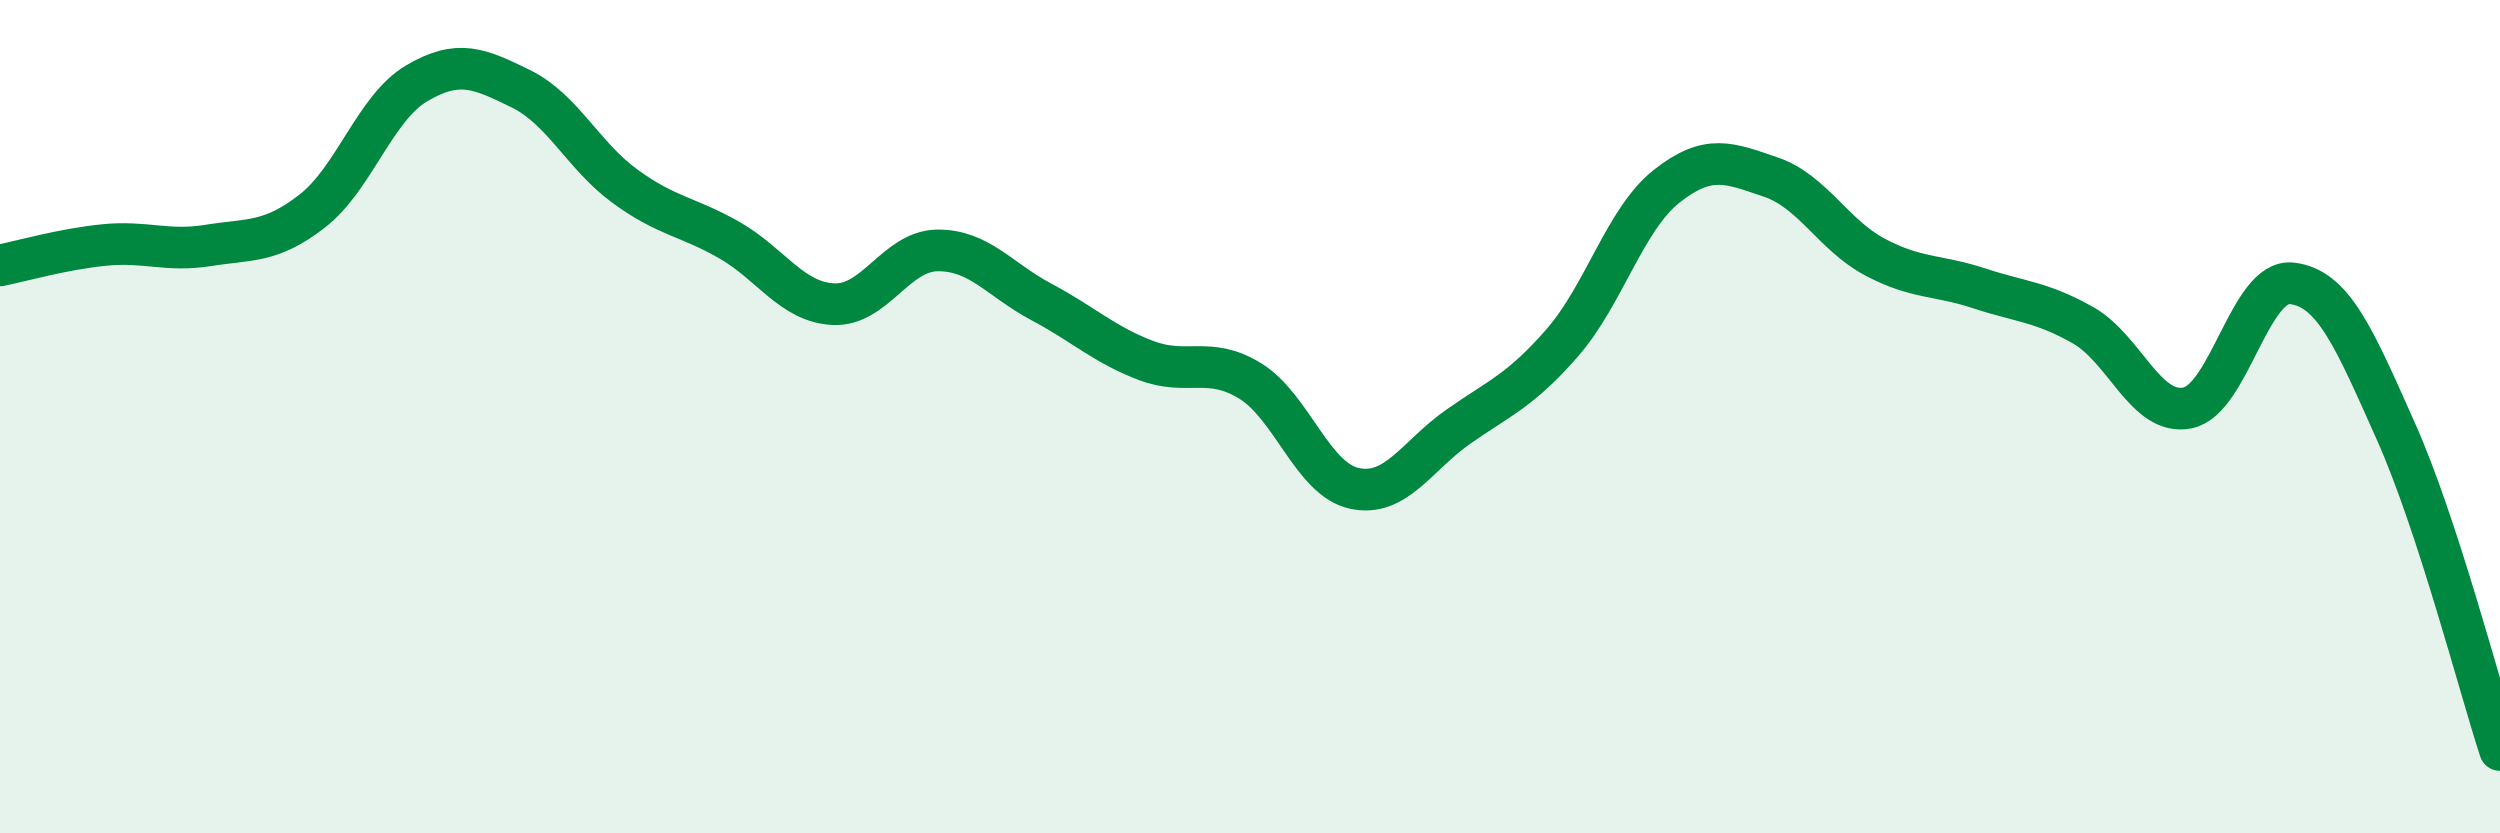
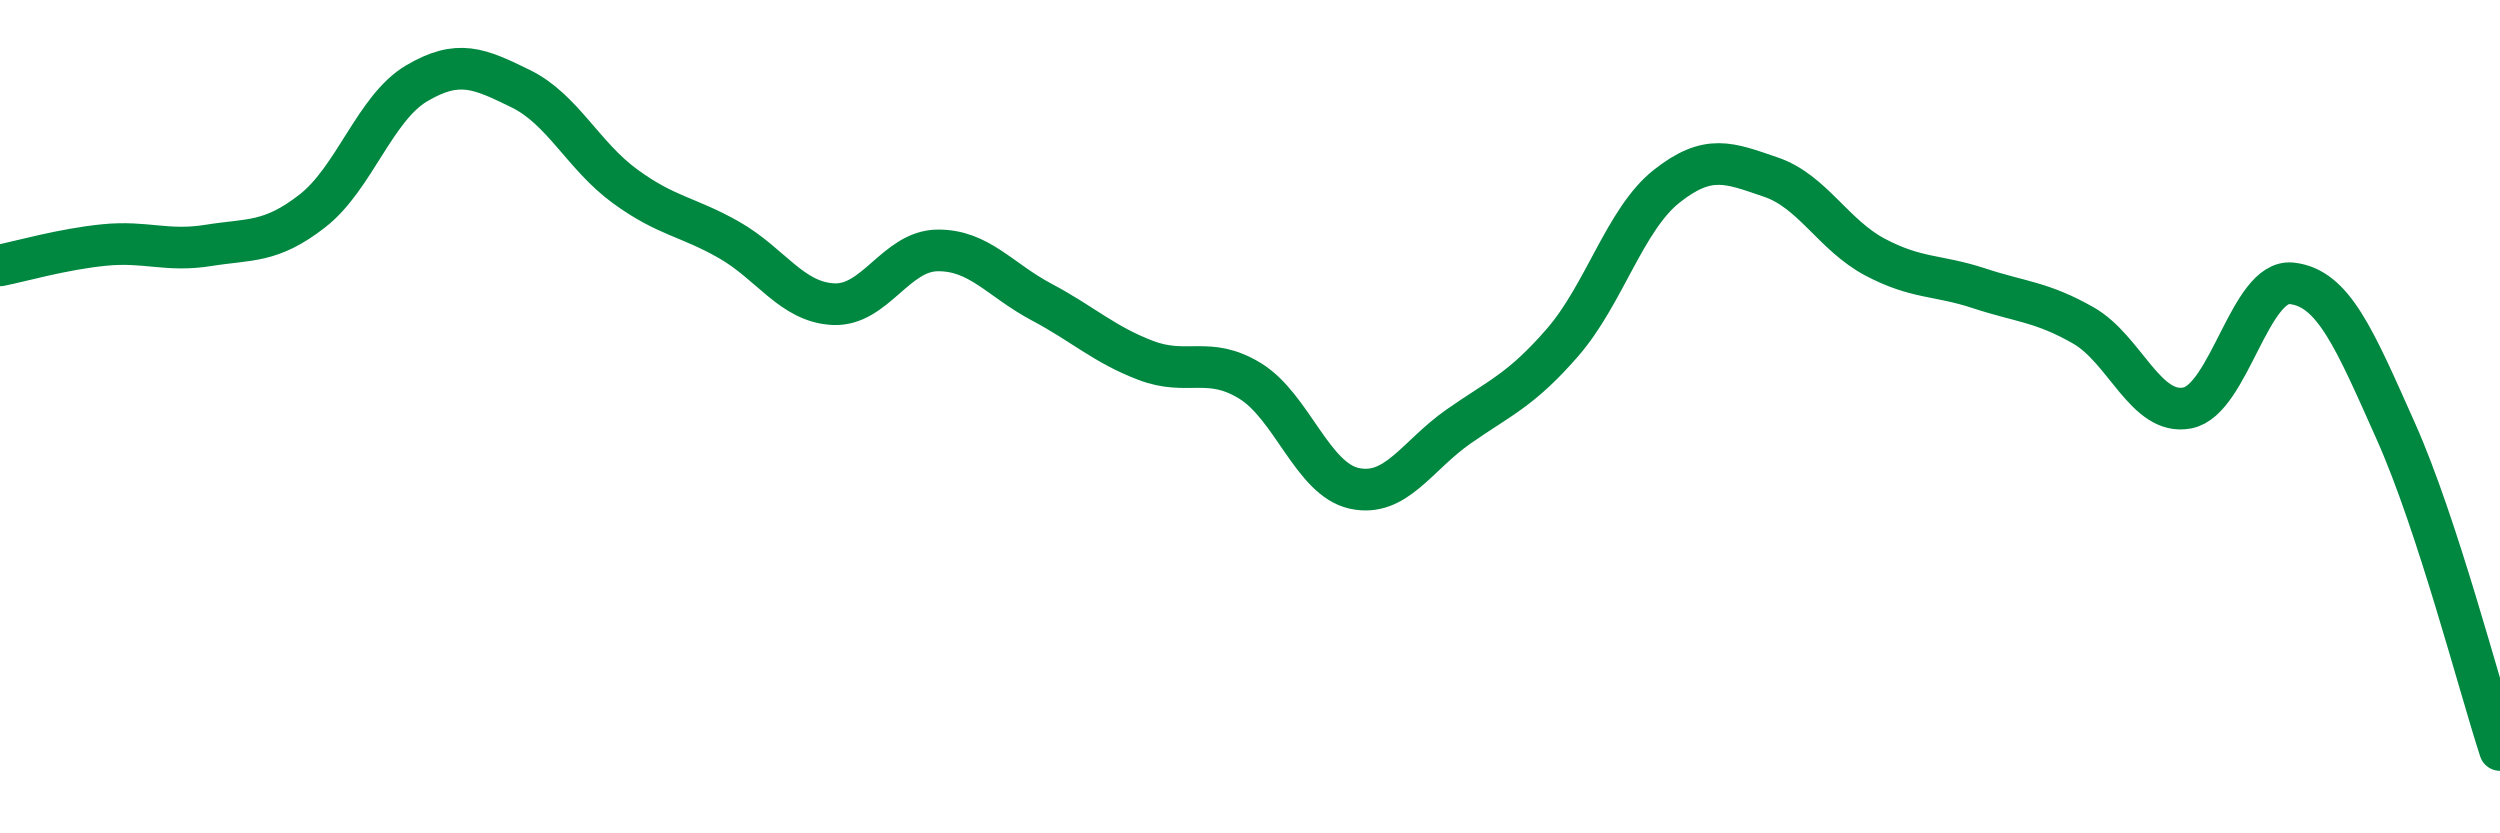
<svg xmlns="http://www.w3.org/2000/svg" width="60" height="20" viewBox="0 0 60 20">
-   <path d="M 0,6.37 C 0.5,6.27 1.5,5.98 2.5,5.88 C 3.5,5.78 4,6.05 5,5.89 C 6,5.73 6.5,5.84 7.5,5.06 C 8.5,4.28 9,2.59 10,2 C 11,1.41 11.5,1.64 12.5,2.13 C 13.5,2.62 14,3.74 15,4.47 C 16,5.2 16.5,5.19 17.5,5.76 C 18.5,6.33 19,7.25 20,7.3 C 21,7.35 21.5,6.02 22.5,6.01 C 23.5,6 24,6.72 25,7.25 C 26,7.78 26.5,8.27 27.5,8.65 C 28.5,9.03 29,8.53 30,9.14 C 31,9.75 31.5,11.5 32.5,11.72 C 33.5,11.94 34,10.94 35,10.24 C 36,9.54 36.5,9.37 37.5,8.22 C 38.5,7.07 39,5.26 40,4.47 C 41,3.68 41.5,3.91 42.5,4.25 C 43.5,4.59 44,5.64 45,6.17 C 46,6.7 46.5,6.59 47.5,6.92 C 48.5,7.25 49,7.24 50,7.81 C 51,8.38 51.5,9.99 52.5,9.79 C 53.5,9.59 54,6.69 55,6.8 C 56,6.91 56.5,8.11 57.5,10.35 C 58.5,12.59 59.5,16.47 60,18L60 20L0 20Z" fill="#008740" opacity="0.1" stroke-linecap="round" stroke-linejoin="round" />
  <path d="M 0,6.37 C 0.5,6.27 1.5,5.98 2.5,5.88 C 3.5,5.78 4,6.05 5,5.89 C 6,5.73 6.5,5.84 7.5,5.06 C 8.5,4.28 9,2.59 10,2 C 11,1.41 11.5,1.64 12.5,2.13 C 13.5,2.62 14,3.74 15,4.47 C 16,5.2 16.5,5.19 17.5,5.76 C 18.5,6.33 19,7.25 20,7.3 C 21,7.35 21.5,6.02 22.5,6.01 C 23.5,6 24,6.72 25,7.25 C 26,7.78 26.5,8.27 27.5,8.65 C 28.5,9.03 29,8.53 30,9.14 C 31,9.75 31.5,11.5 32.5,11.72 C 33.5,11.94 34,10.94 35,10.24 C 36,9.54 36.5,9.37 37.5,8.22 C 38.5,7.07 39,5.26 40,4.47 C 41,3.68 41.5,3.91 42.5,4.25 C 43.5,4.59 44,5.64 45,6.17 C 46,6.7 46.5,6.59 47.5,6.92 C 48.5,7.25 49,7.24 50,7.81 C 51,8.38 51.5,9.99 52.5,9.79 C 53.5,9.59 54,6.69 55,6.8 C 56,6.91 56.5,8.11 57.5,10.35 C 58.5,12.59 59.5,16.47 60,18" stroke="#008740" stroke-width="1" fill="none" stroke-linecap="round" stroke-linejoin="round" />
</svg>